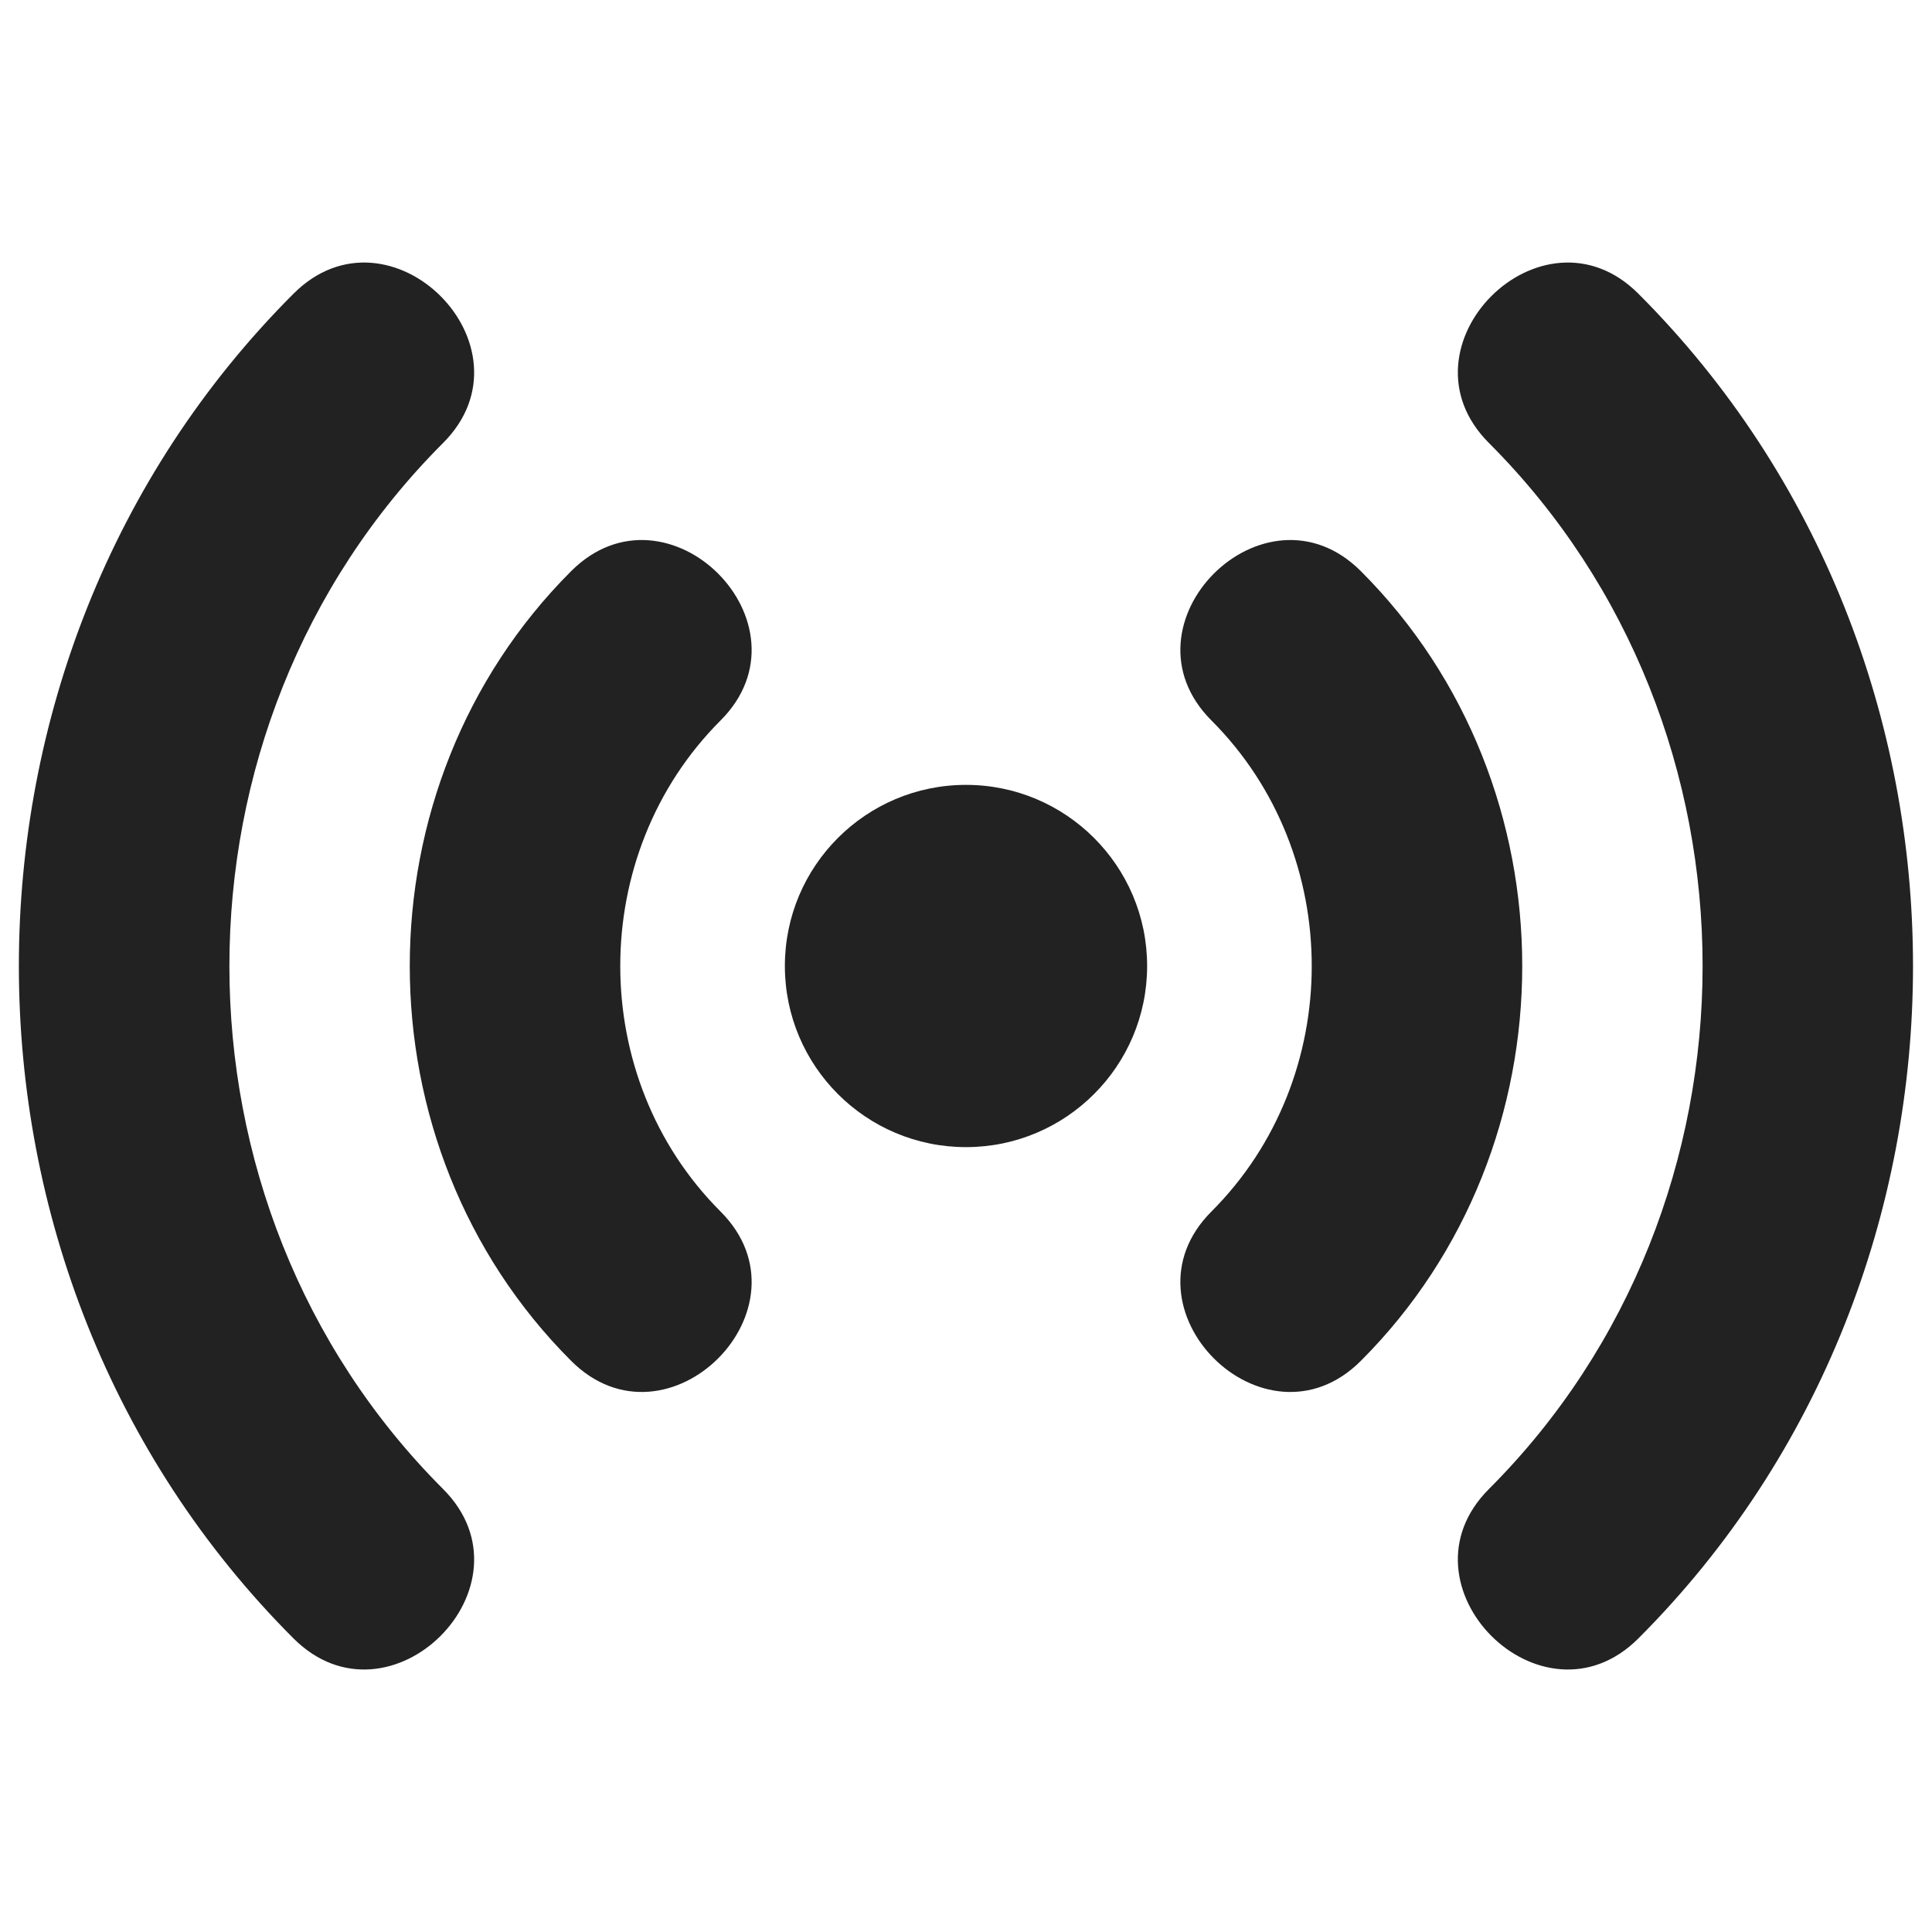
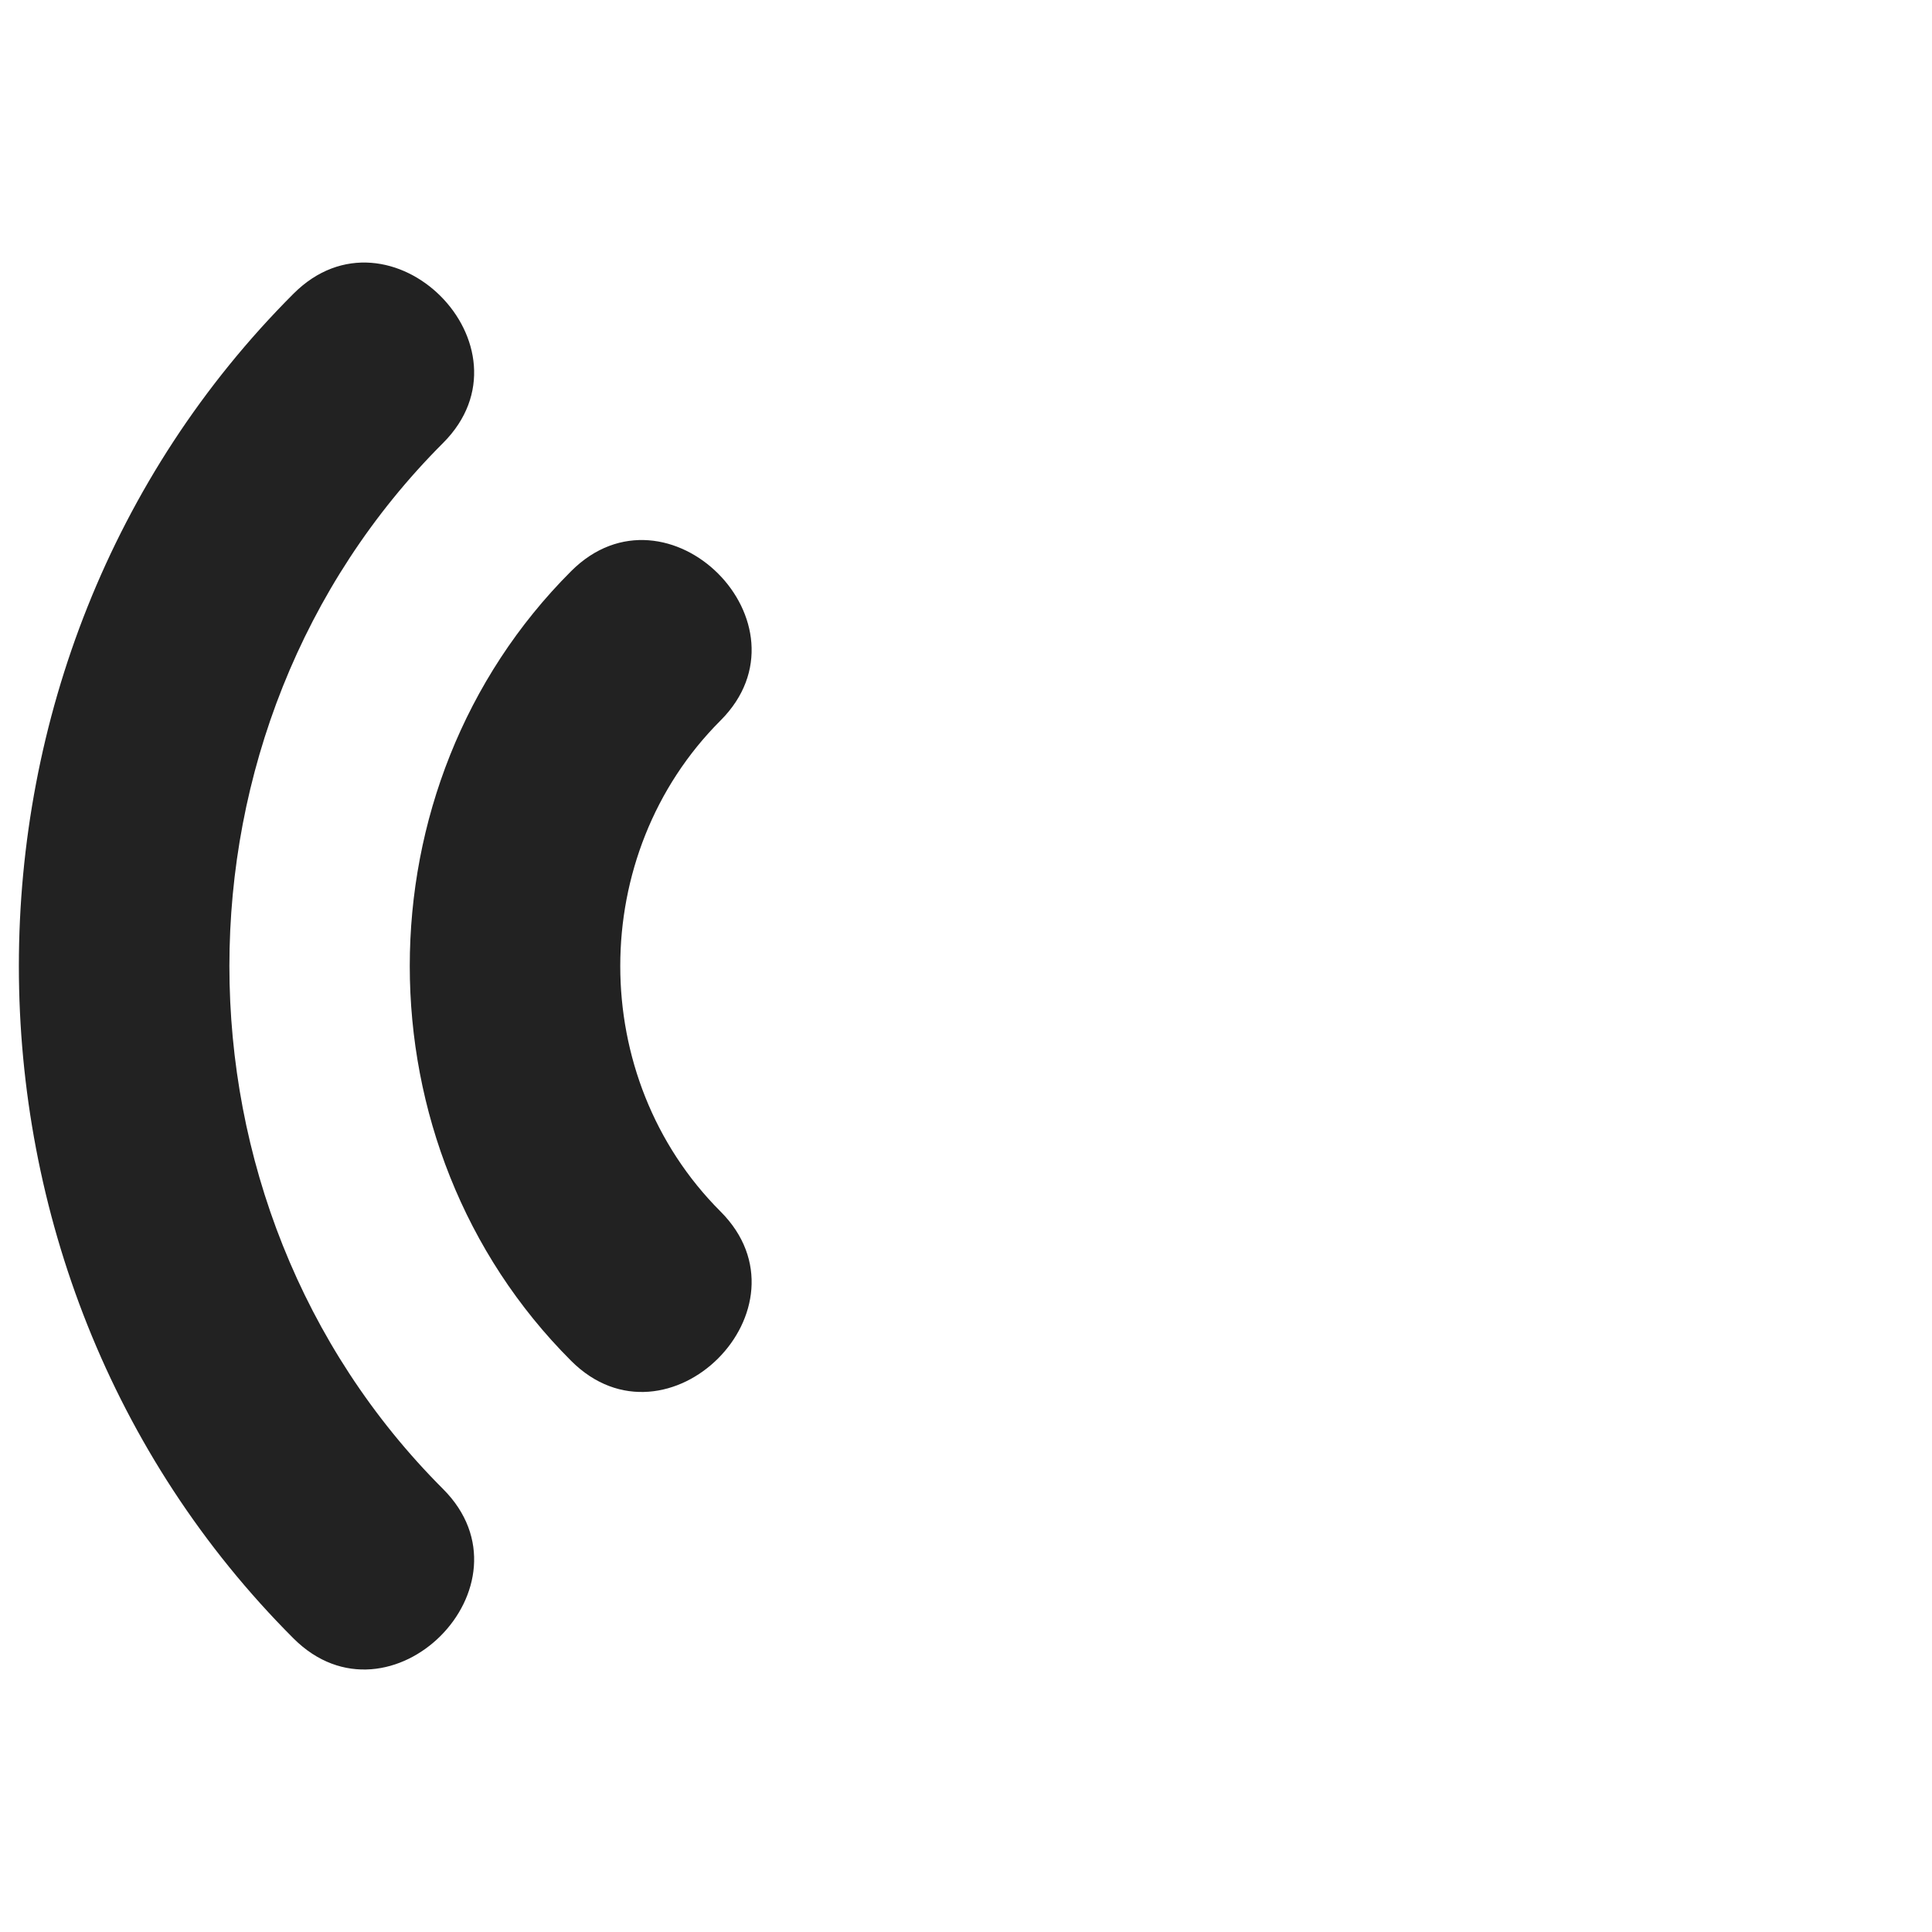
<svg xmlns="http://www.w3.org/2000/svg" width="16" height="16" viewBox="0 0 16 16" fill="none">
-   <path d="M3.669 3.669C4.467 2.871 3.229 1.634 2.431 2.432C-0.602 5.465 -0.602 10.536 2.431 13.569C3.229 14.366 4.467 13.129 3.669 12.331C1.31 9.972 1.31 6.028 3.669 3.669Z" fill="#222222" />
-   <path d="M12.331 3.669C11.533 2.871 12.77 1.634 13.568 2.432C16.601 5.465 16.601 10.536 13.568 13.569C12.77 14.366 11.533 13.129 12.331 12.331C14.69 9.972 14.69 6.028 12.331 3.669Z" fill="#222222" />
-   <path d="M10.033 5.967C11.14 7.074 11.14 8.926 10.033 10.033C9.235 10.831 10.472 12.068 11.27 11.27C13.052 9.489 13.052 6.511 11.27 4.73C10.472 3.932 9.235 5.169 10.033 5.967Z" fill="#222222" />
-   <path d="M9.5 8C9.5 8.828 8.828 9.5 8 9.5C7.171 9.5 6.5 8.828 6.5 8C6.5 7.172 7.171 6.5 8 6.5C8.828 6.5 9.5 7.172 9.5 8Z" fill="#222222" />
+   <path d="M3.669 3.669C4.467 2.871 3.229 1.634 2.431 2.432C-0.602 5.465 -0.602 10.536 2.431 13.569C3.229 14.366 4.467 13.129 3.669 12.331C1.31 9.972 1.31 6.028 3.669 3.669" fill="#222222" />
  <path d="M5.967 5.967C4.86 7.074 4.86 8.926 5.967 10.033C6.765 10.831 5.528 12.068 4.73 11.27C2.948 9.489 2.948 6.511 4.73 4.73C5.528 3.932 6.765 5.169 5.967 5.967Z" fill="#222222" />
</svg>